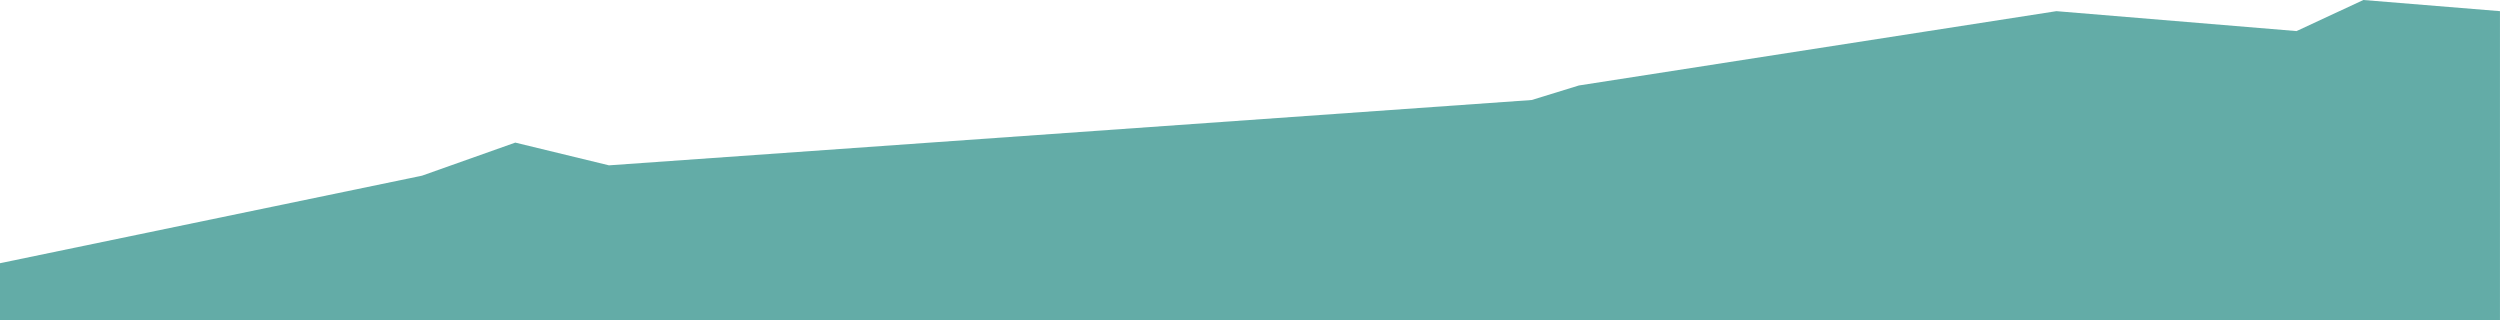
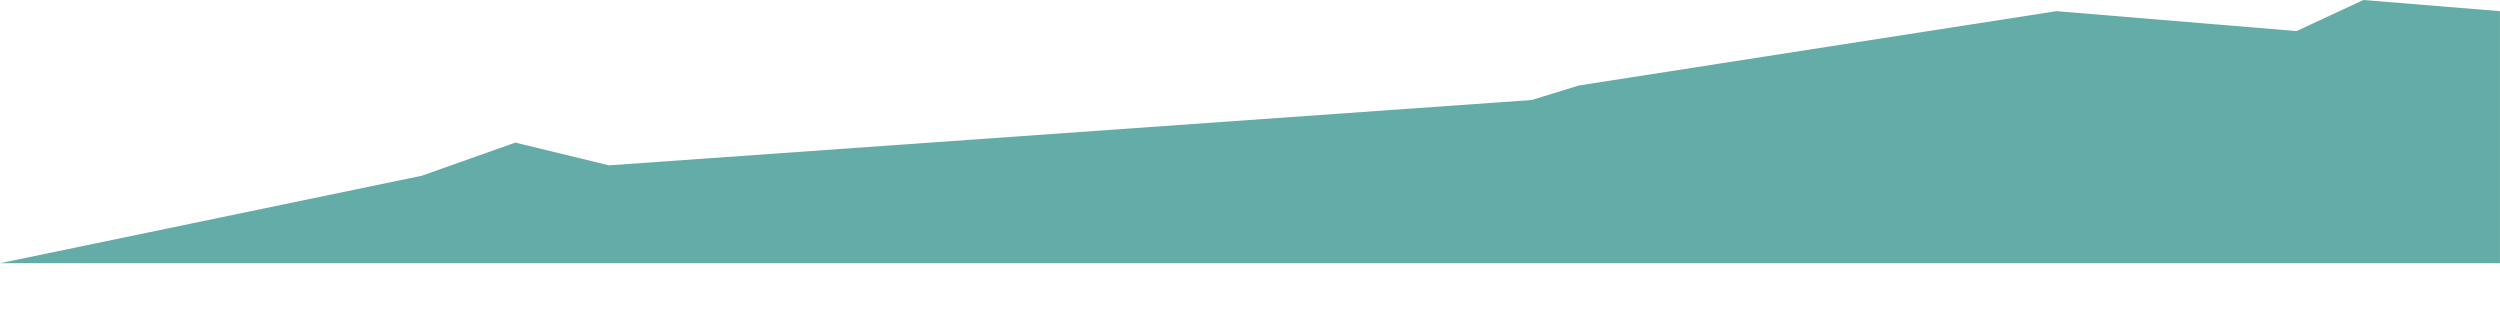
<svg xmlns="http://www.w3.org/2000/svg" id="Ebene_2" viewBox="0 0 1920 246.03">
  <defs>
    <style>.cls-1{fill:#63aca7;}</style>
  </defs>
  <g id="Ebene_1-2">
-     <path id="Pfad_729" class="cls-1" d="m0,202.15l324.12-67.23,71.62-25.4,71.95,17.46,708.66-50.17,36.25-11.17,366.72-57.07,184.42,15.3,51.33-23.87,104.91,8.57v237.46H0v-43.88Z" />
+     <path id="Pfad_729" class="cls-1" d="m0,202.15l324.12-67.23,71.62-25.4,71.95,17.46,708.66-50.17,36.25-11.17,366.72-57.07,184.42,15.3,51.33-23.87,104.91,8.57v237.46v-43.88Z" />
  </g>
</svg>